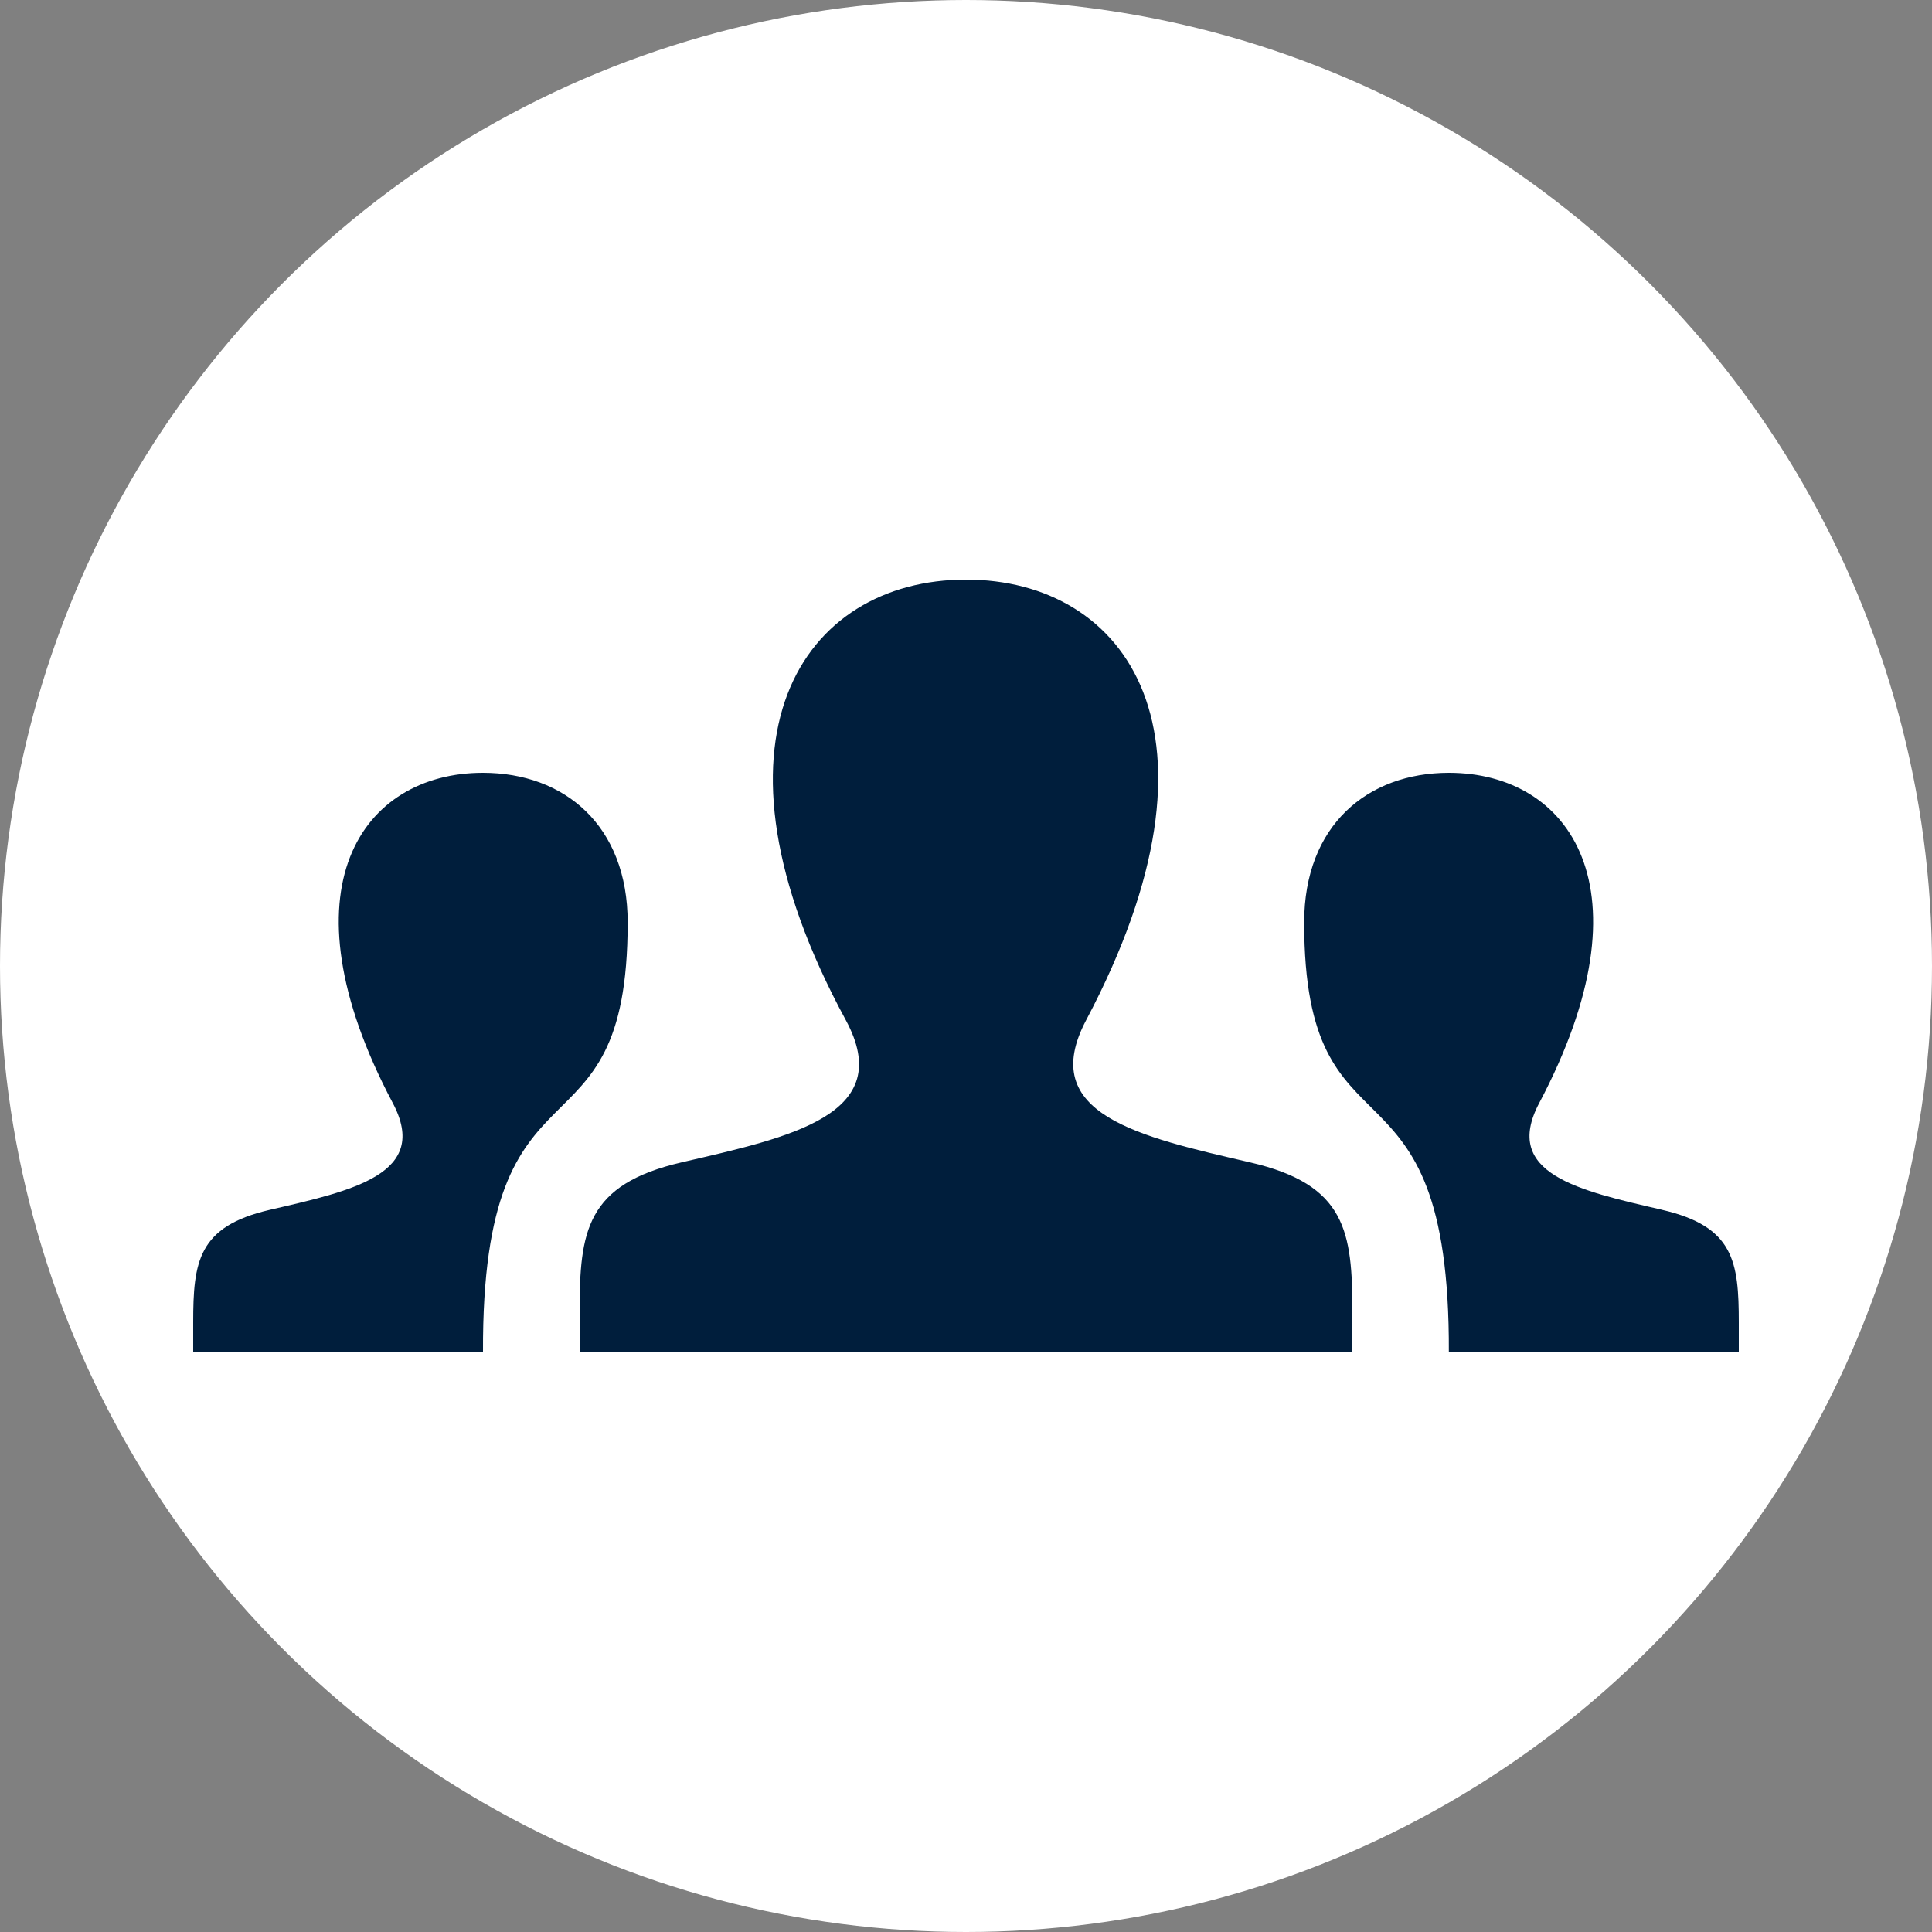
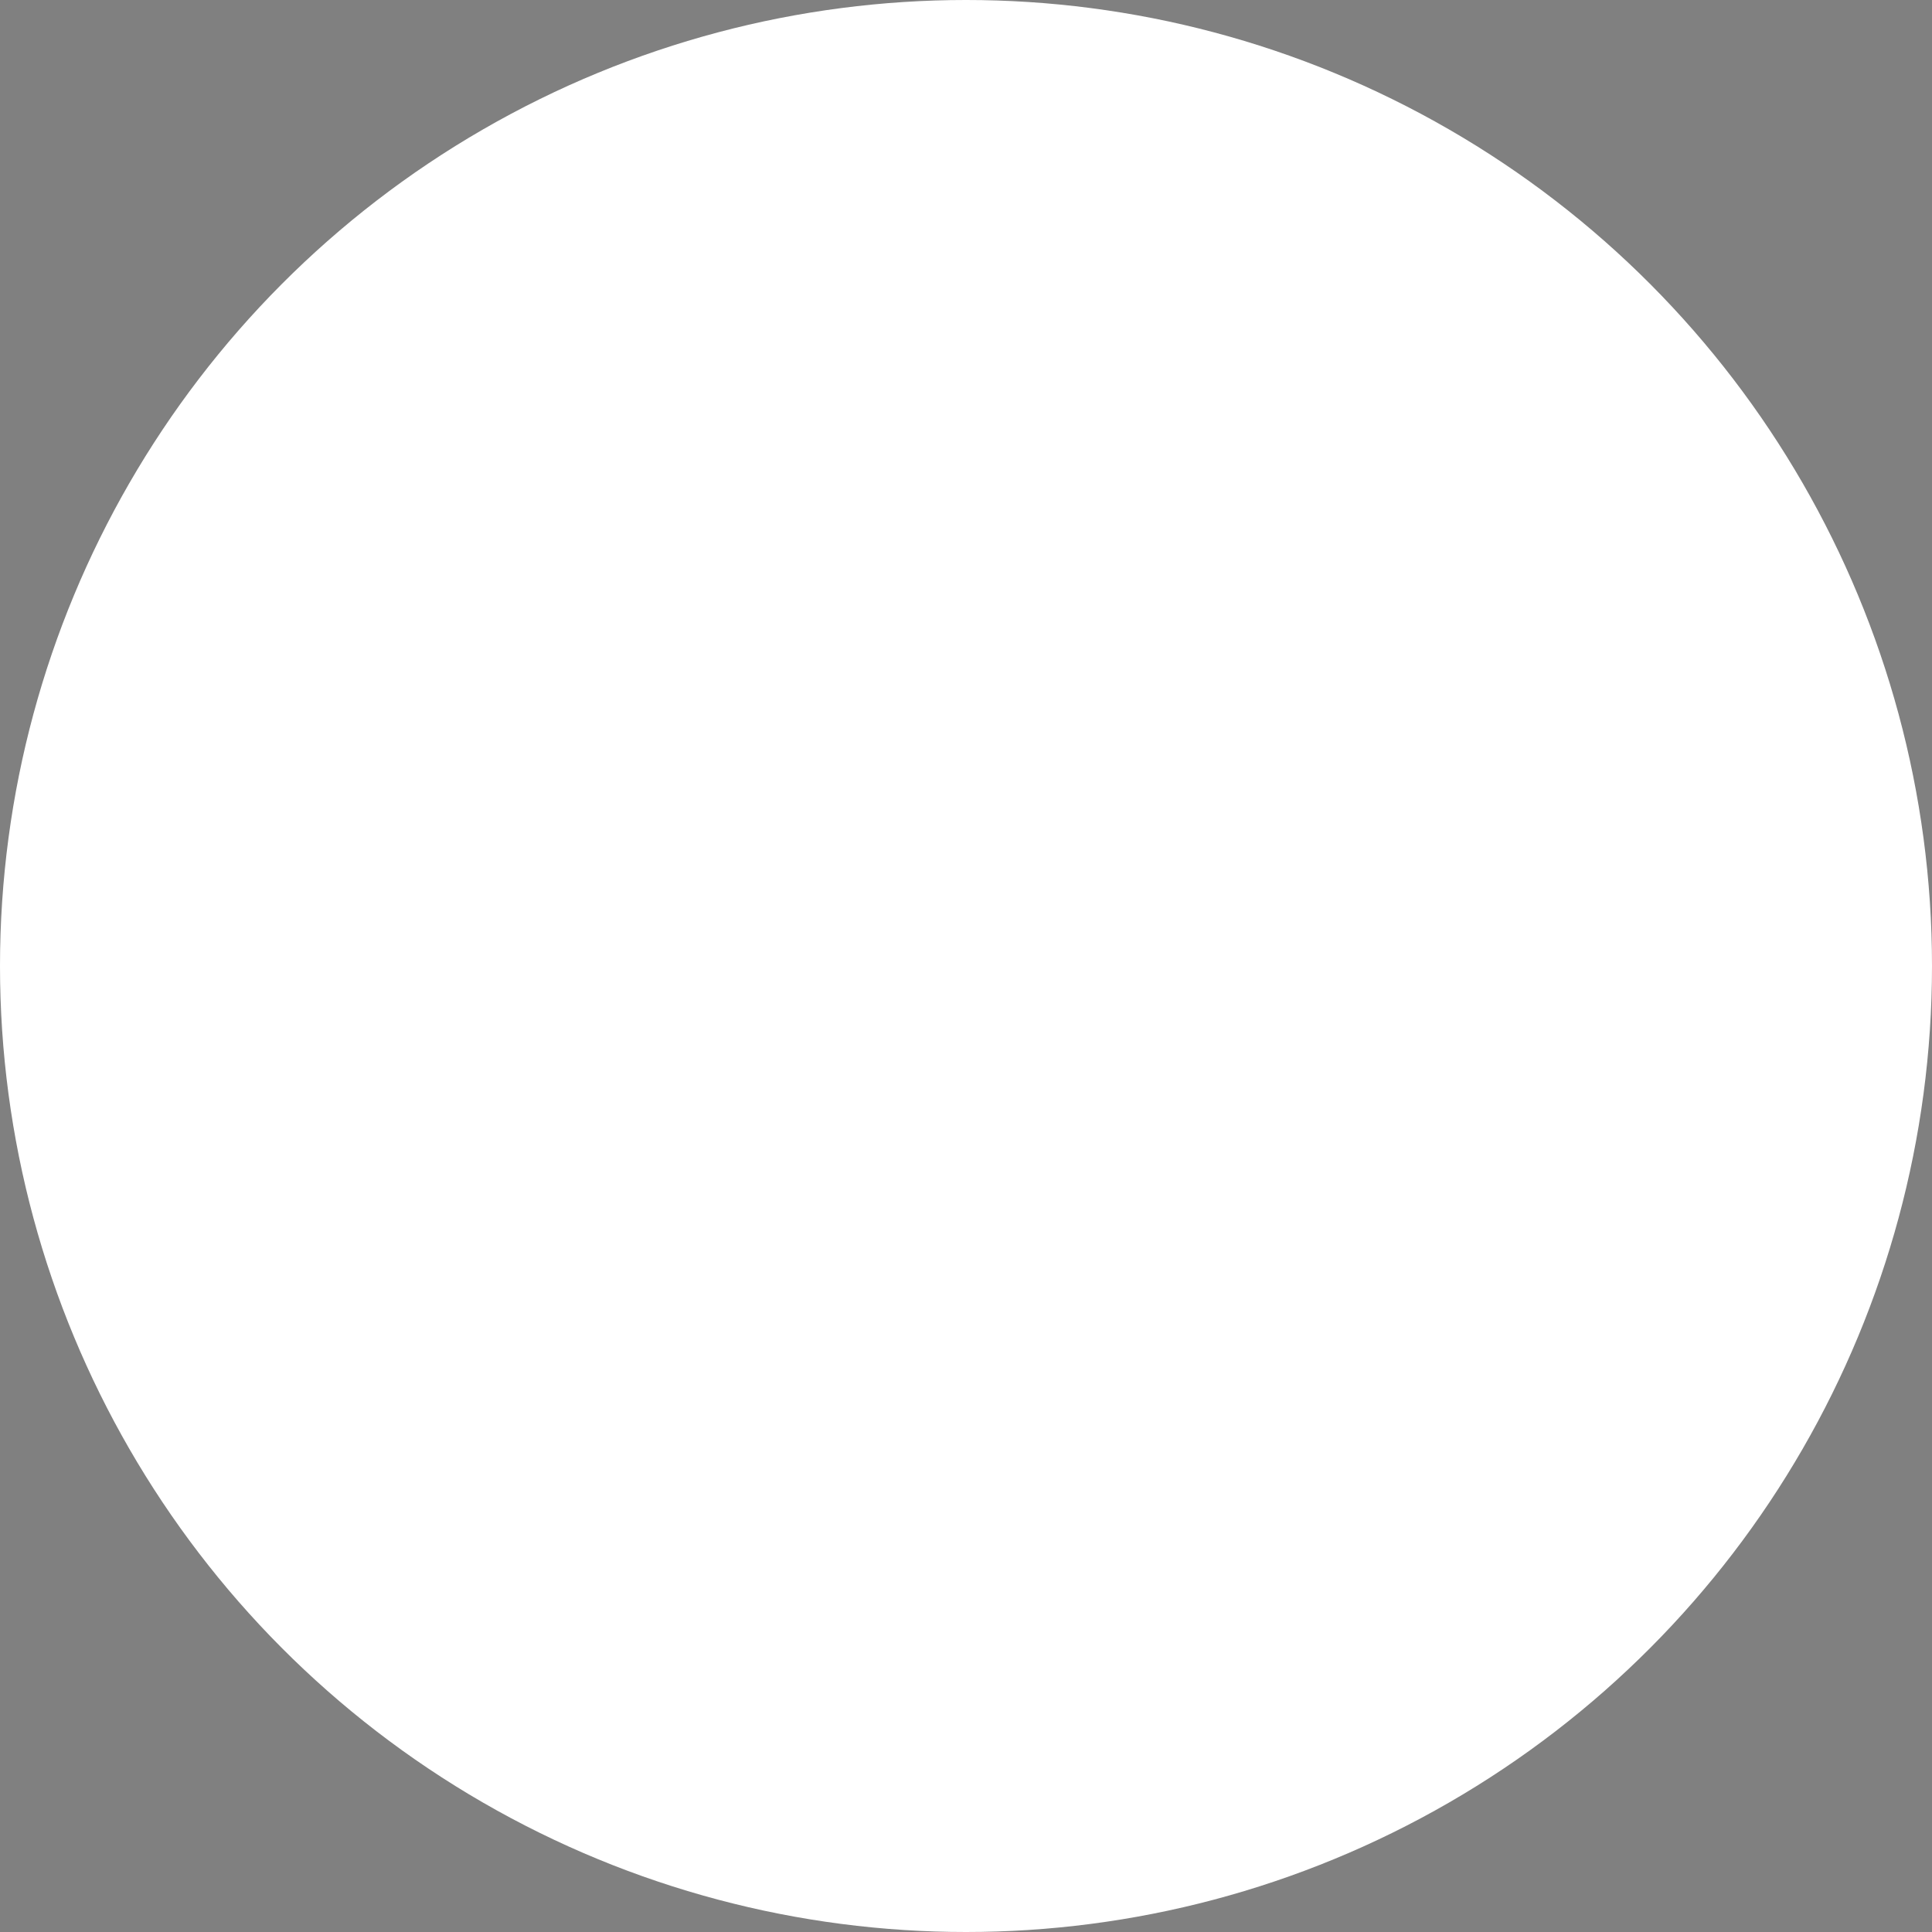
<svg xmlns="http://www.w3.org/2000/svg" viewBox="0 0 250 250">
  <rect x="0" y="0" width="250" height="250" fill="#808080" stroke="none" />
  <circle cx="125" cy="125" fill="#fff" r="125" />
-   <path d="m175 175h-100c0-1.84 0-3.56 0-5.19 0-10.48.83-16.55 13.23-19.41 14-3.24 27.87-6.13 21.21-18.41-19.72-36.37-5.61-56.99 15.56-56.99 20.76 0 35.21 19.86 15.55 57-6.46 12.2 6.89 15.1 21.21 18.41 12.42 2.87 13.24 8.93 13.24 19.44zm40.08-18.45c-10.75-2.48-20.75-4.65-15.91-13.81 14.73-27.85 3.9-42.74-11.68-42.74-10.54 0-18.73 6.81-18.73 19.37 0 32.53 18.89 14.74 18.72 55.63h37.52c0-1.37 0-2.65 0-3.86 0-7.88-.62-12.44-9.94-14.59zm-190.08 18.45h37.5c-.18-40.89 18.72-23.1 18.72-55.63 0-12.56-8.19-19.37-18.73-19.37-15.58 0-26.41 14.89-11.66 42.74 4.84 9.16-5.16 11.33-15.91 13.81-9.3 2.15-9.92 6.71-9.92 14.59z" fill="#001e3c" />
</svg>